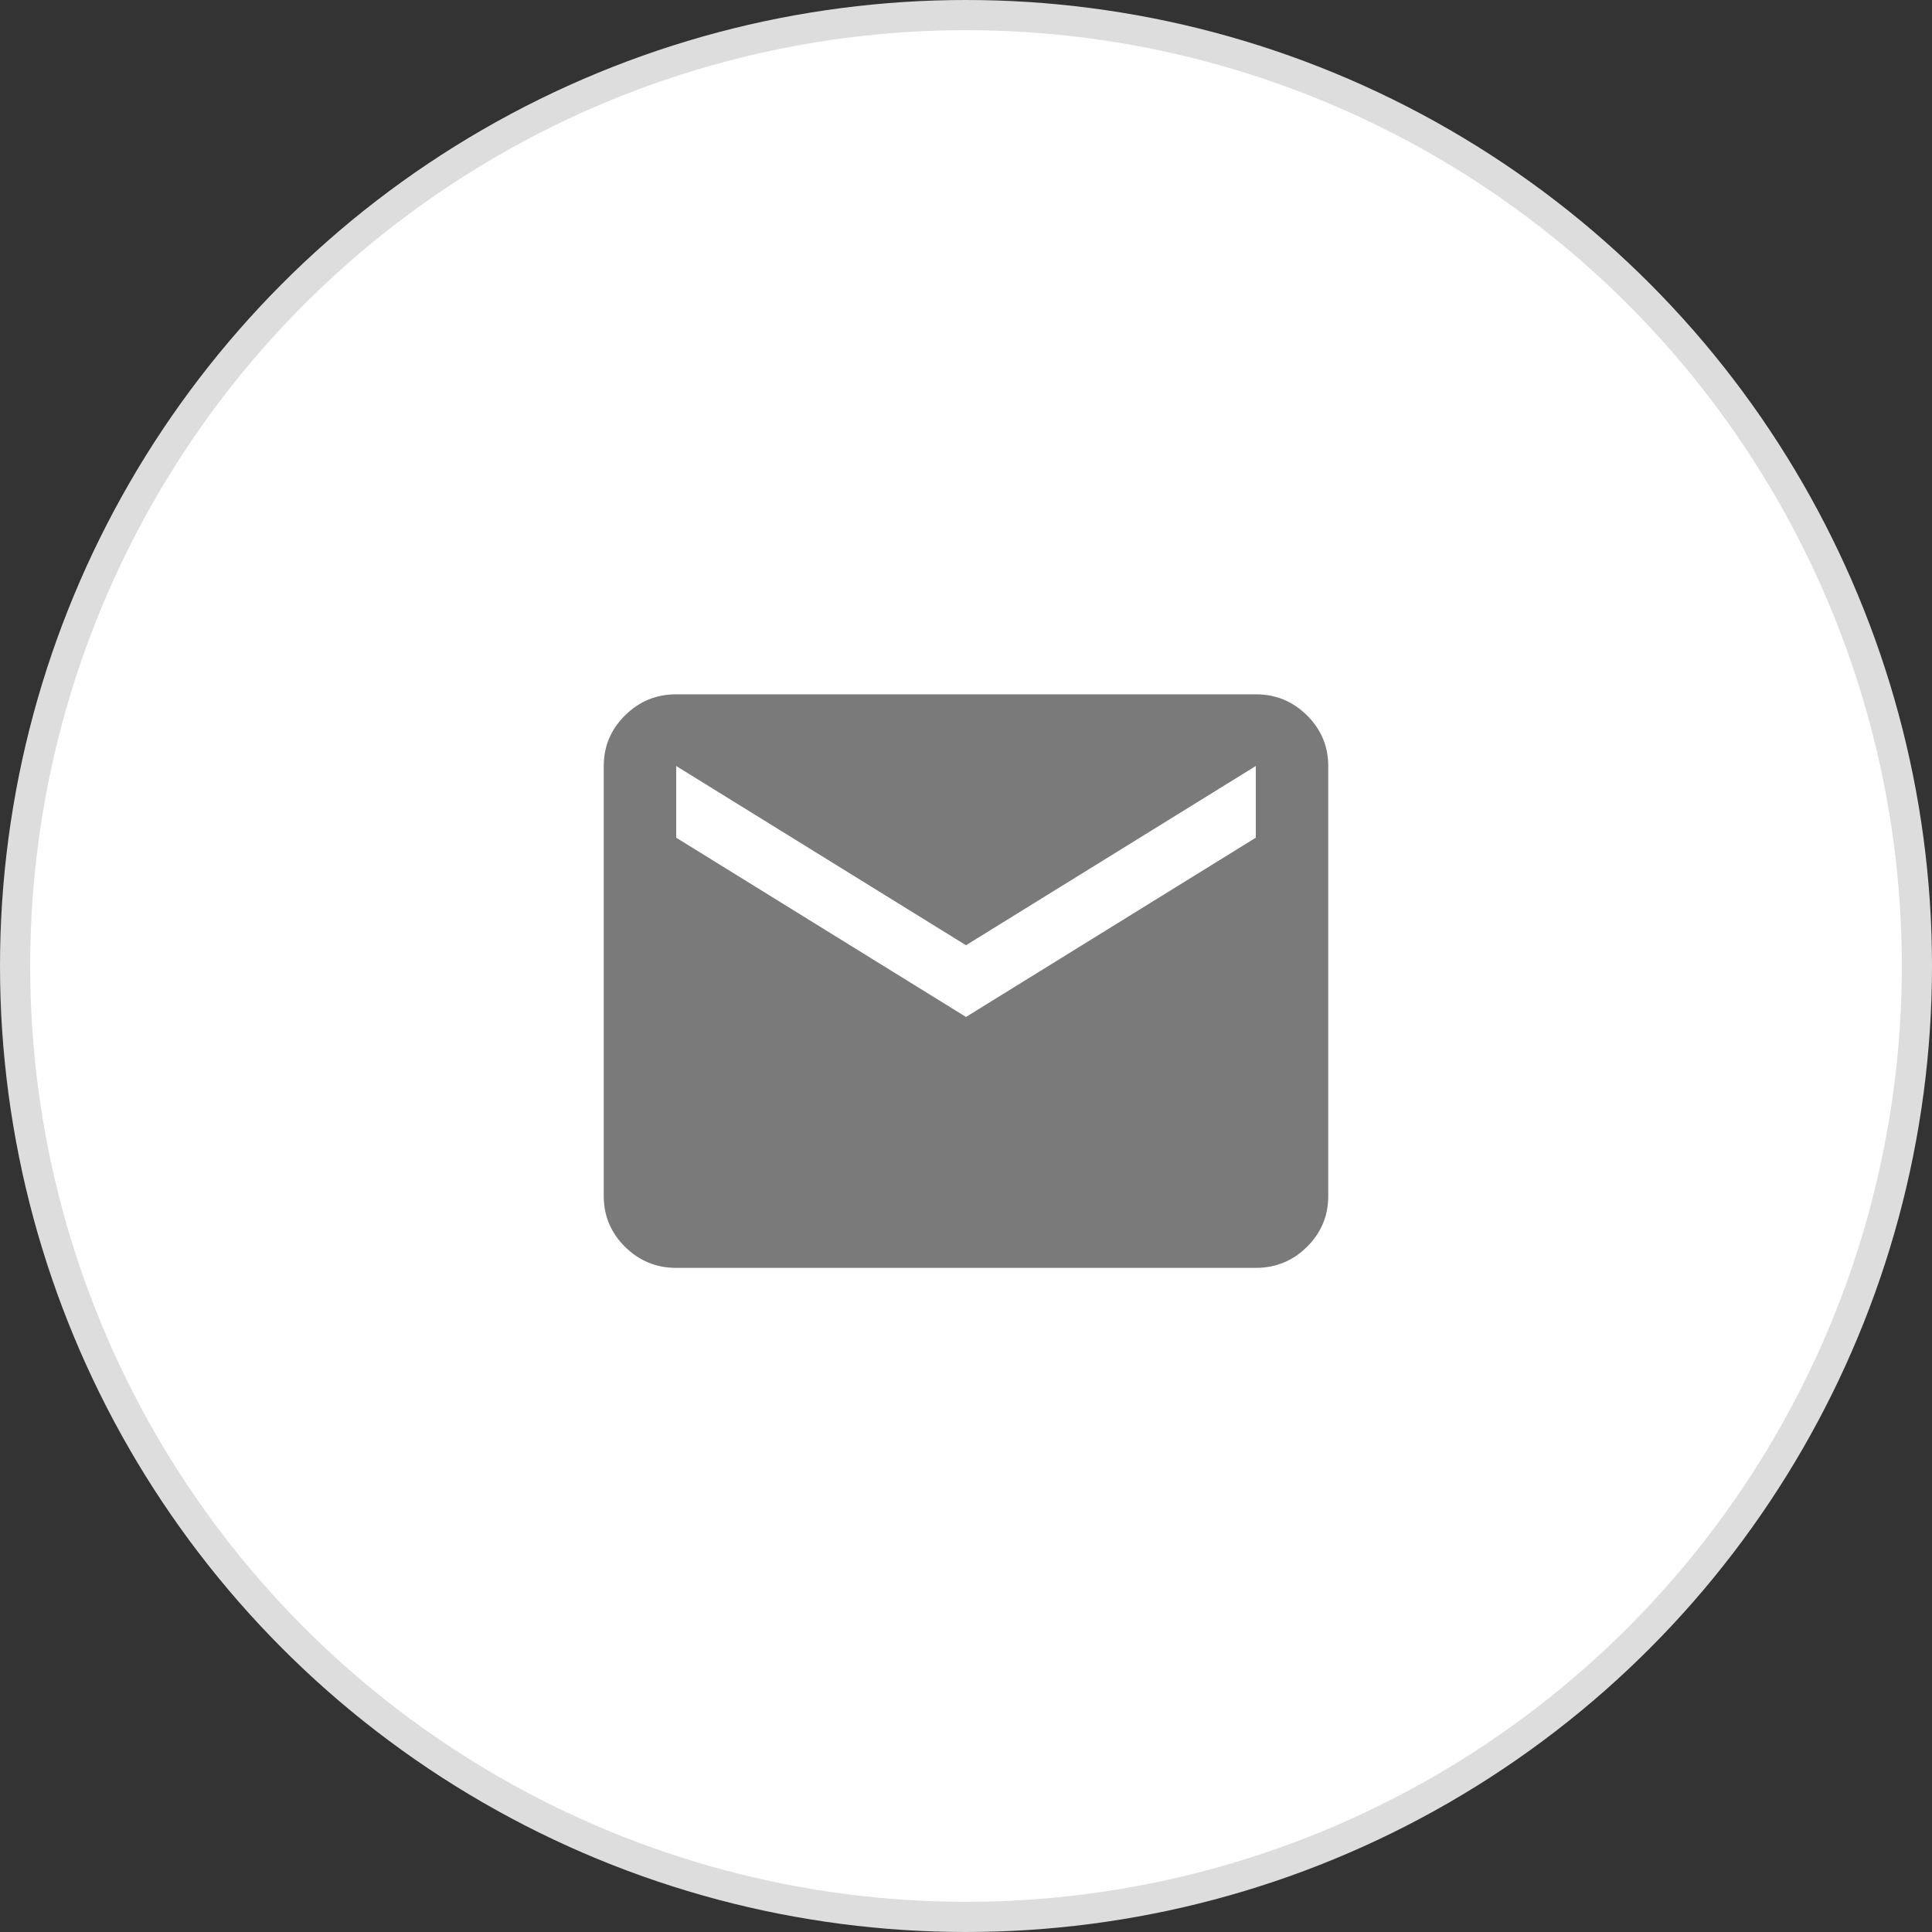
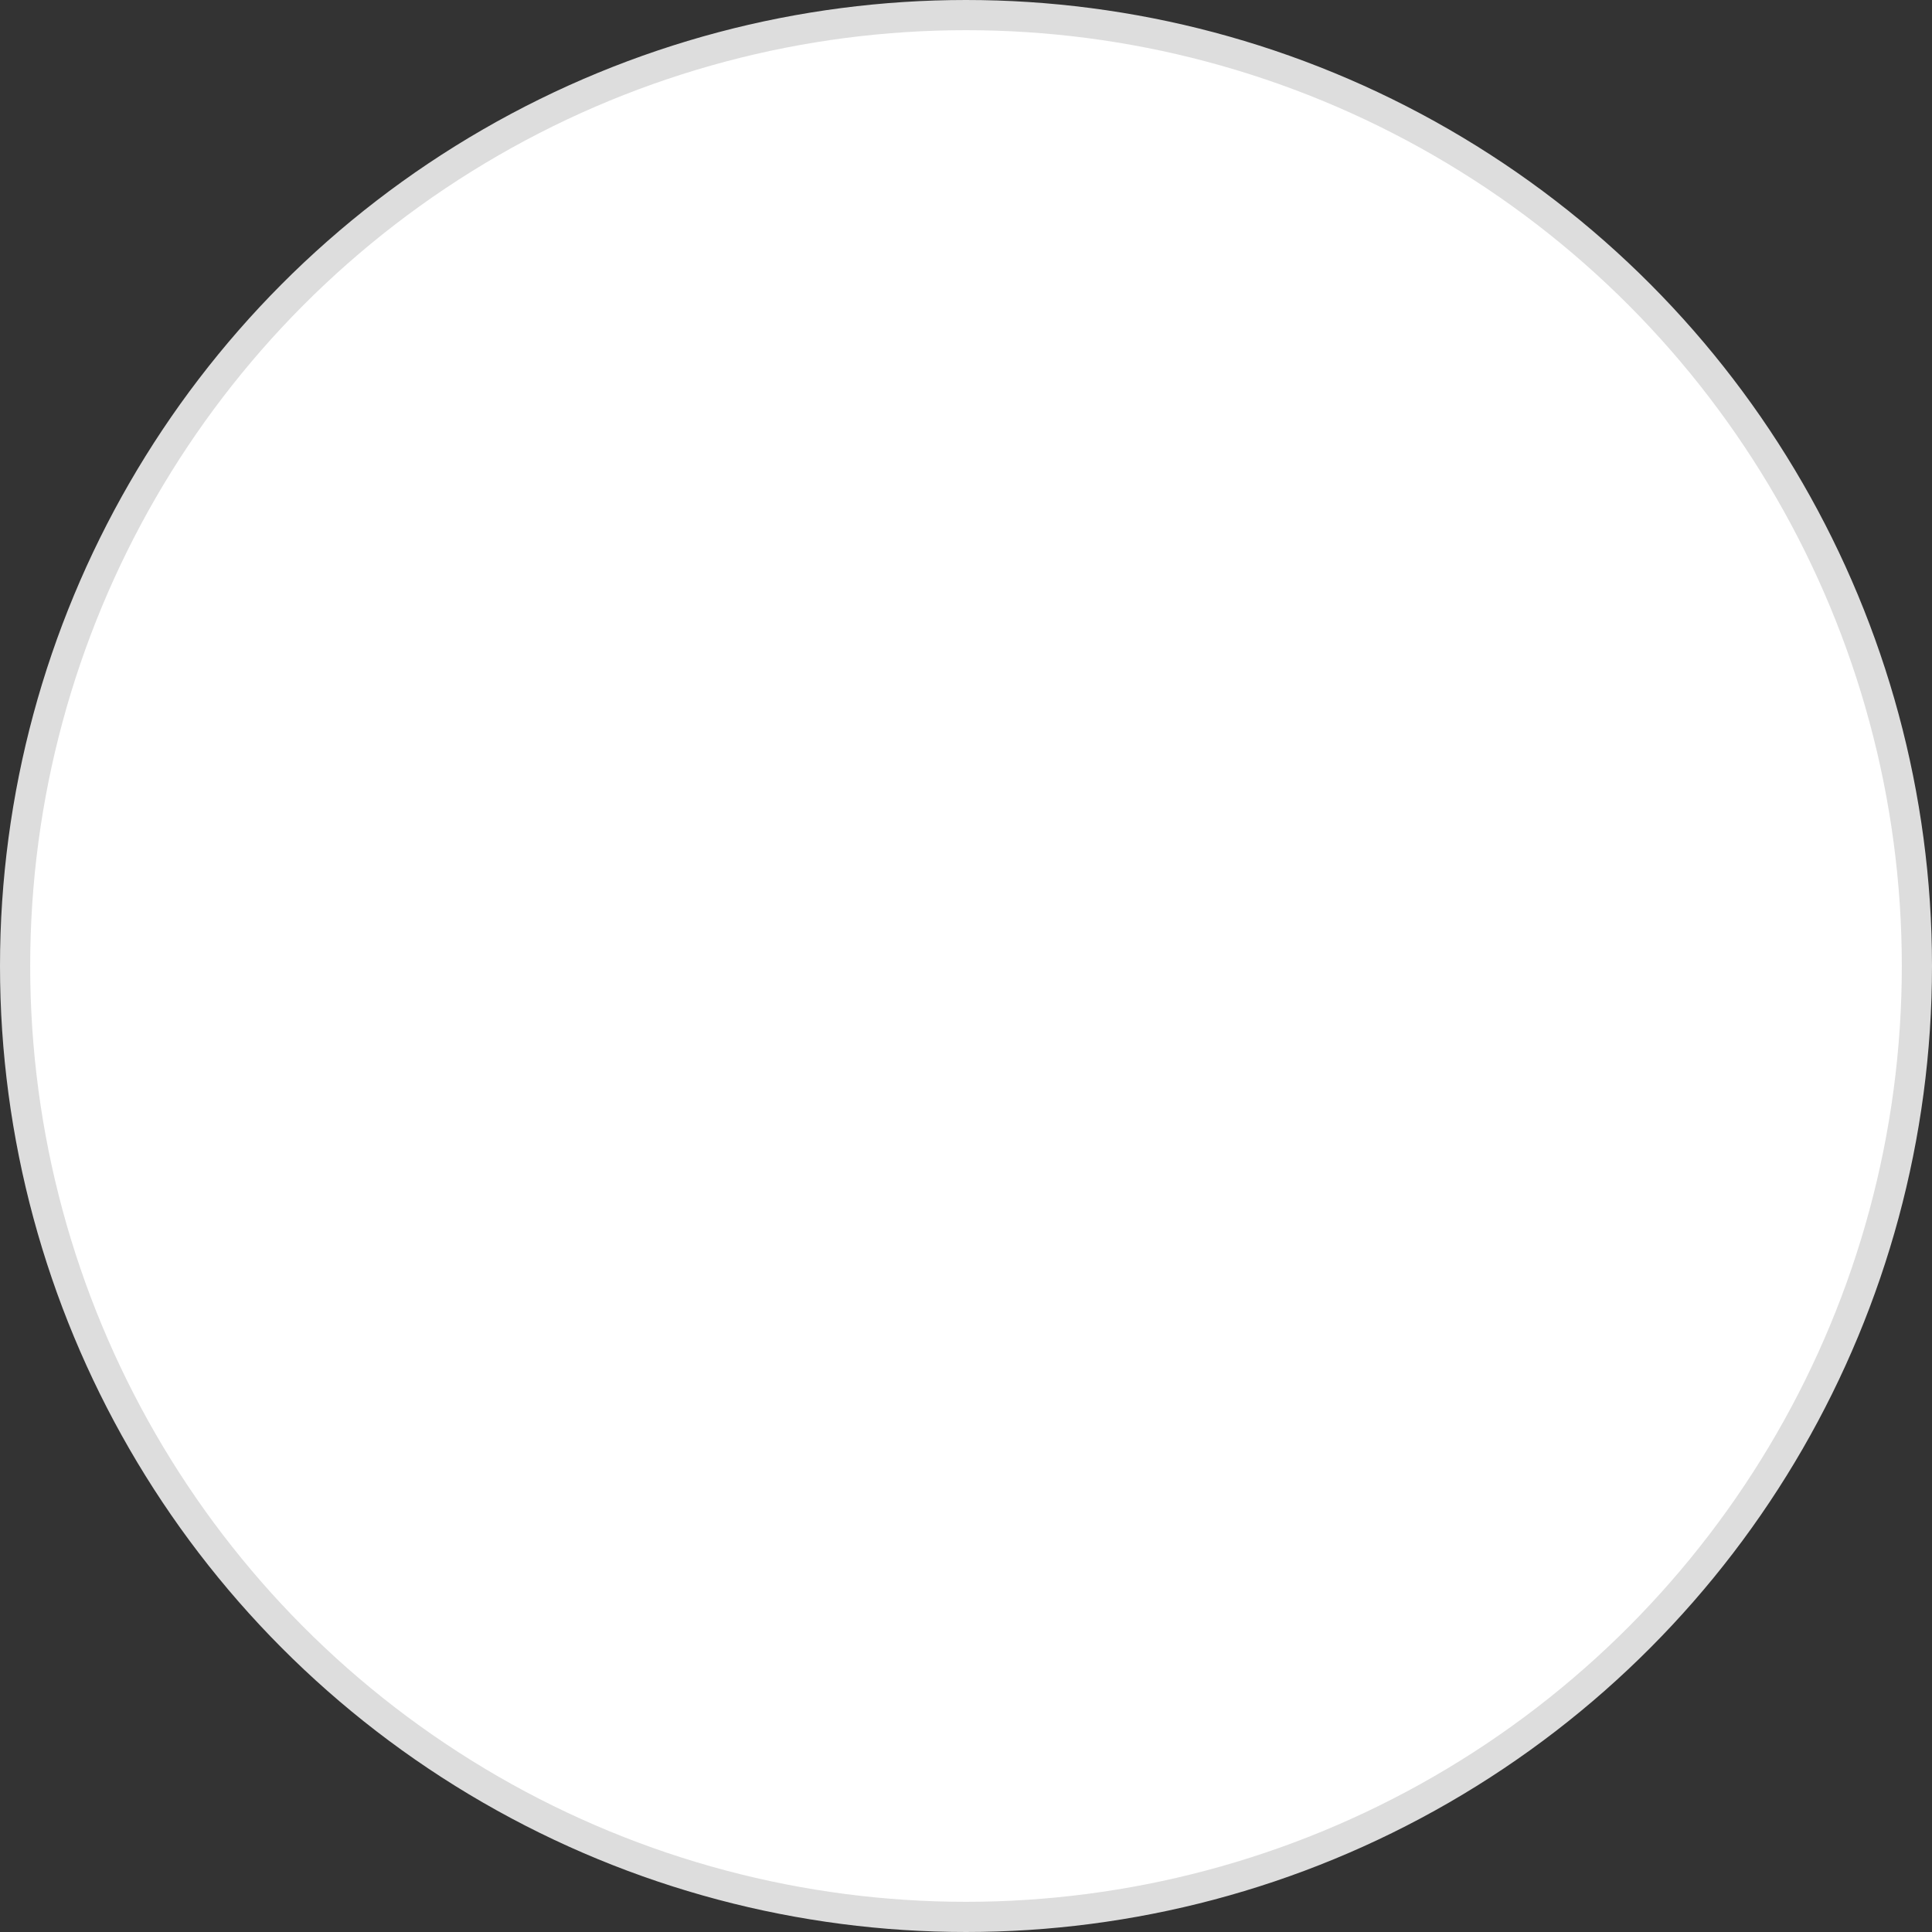
<svg xmlns="http://www.w3.org/2000/svg" width="64" height="64" viewBox="0 0 64 64" fill="none">
  <rect x="0" y="0" width="64" height="64" fill="#333333" stroke="none" />
  <circle cx="32" cy="32" r="31.5" fill="white" stroke="#DDDDDD" />
-   <path d="M22.4 42C21.74 42 21.175 41.768 20.706 41.303C20.235 40.837 20 40.278 20 39.625V25.375C20 24.722 20.235 24.163 20.706 23.698C21.175 23.233 21.74 23 22.4 23H41.6C42.26 23 42.825 23.233 43.296 23.698C43.765 24.163 44 24.722 44 25.375V39.625C44 40.278 43.765 40.837 43.296 41.303C42.825 41.768 42.26 42 41.6 42H22.4ZM32 33.688L41.6 27.75V25.375L32 31.312L22.4 25.375V27.75L32 33.688Z" fill="#7A7A7A" />
</svg>